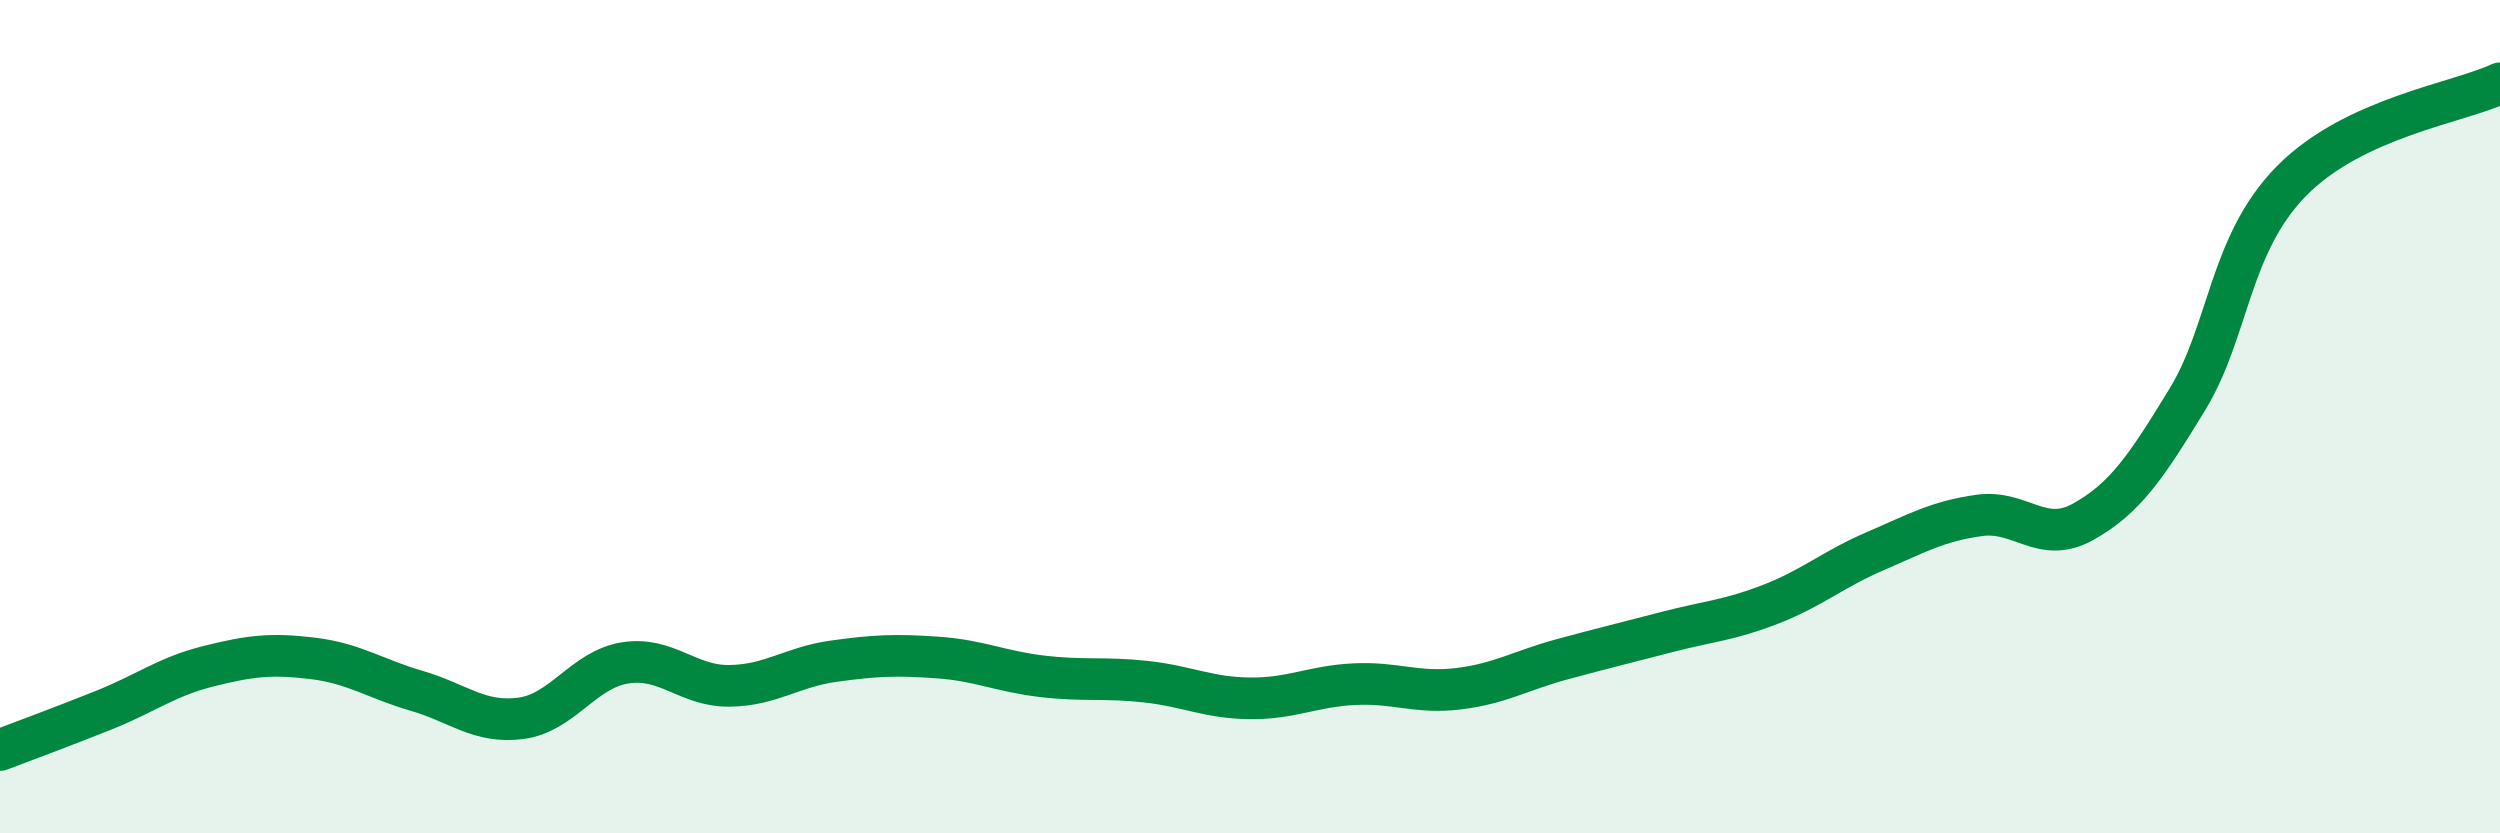
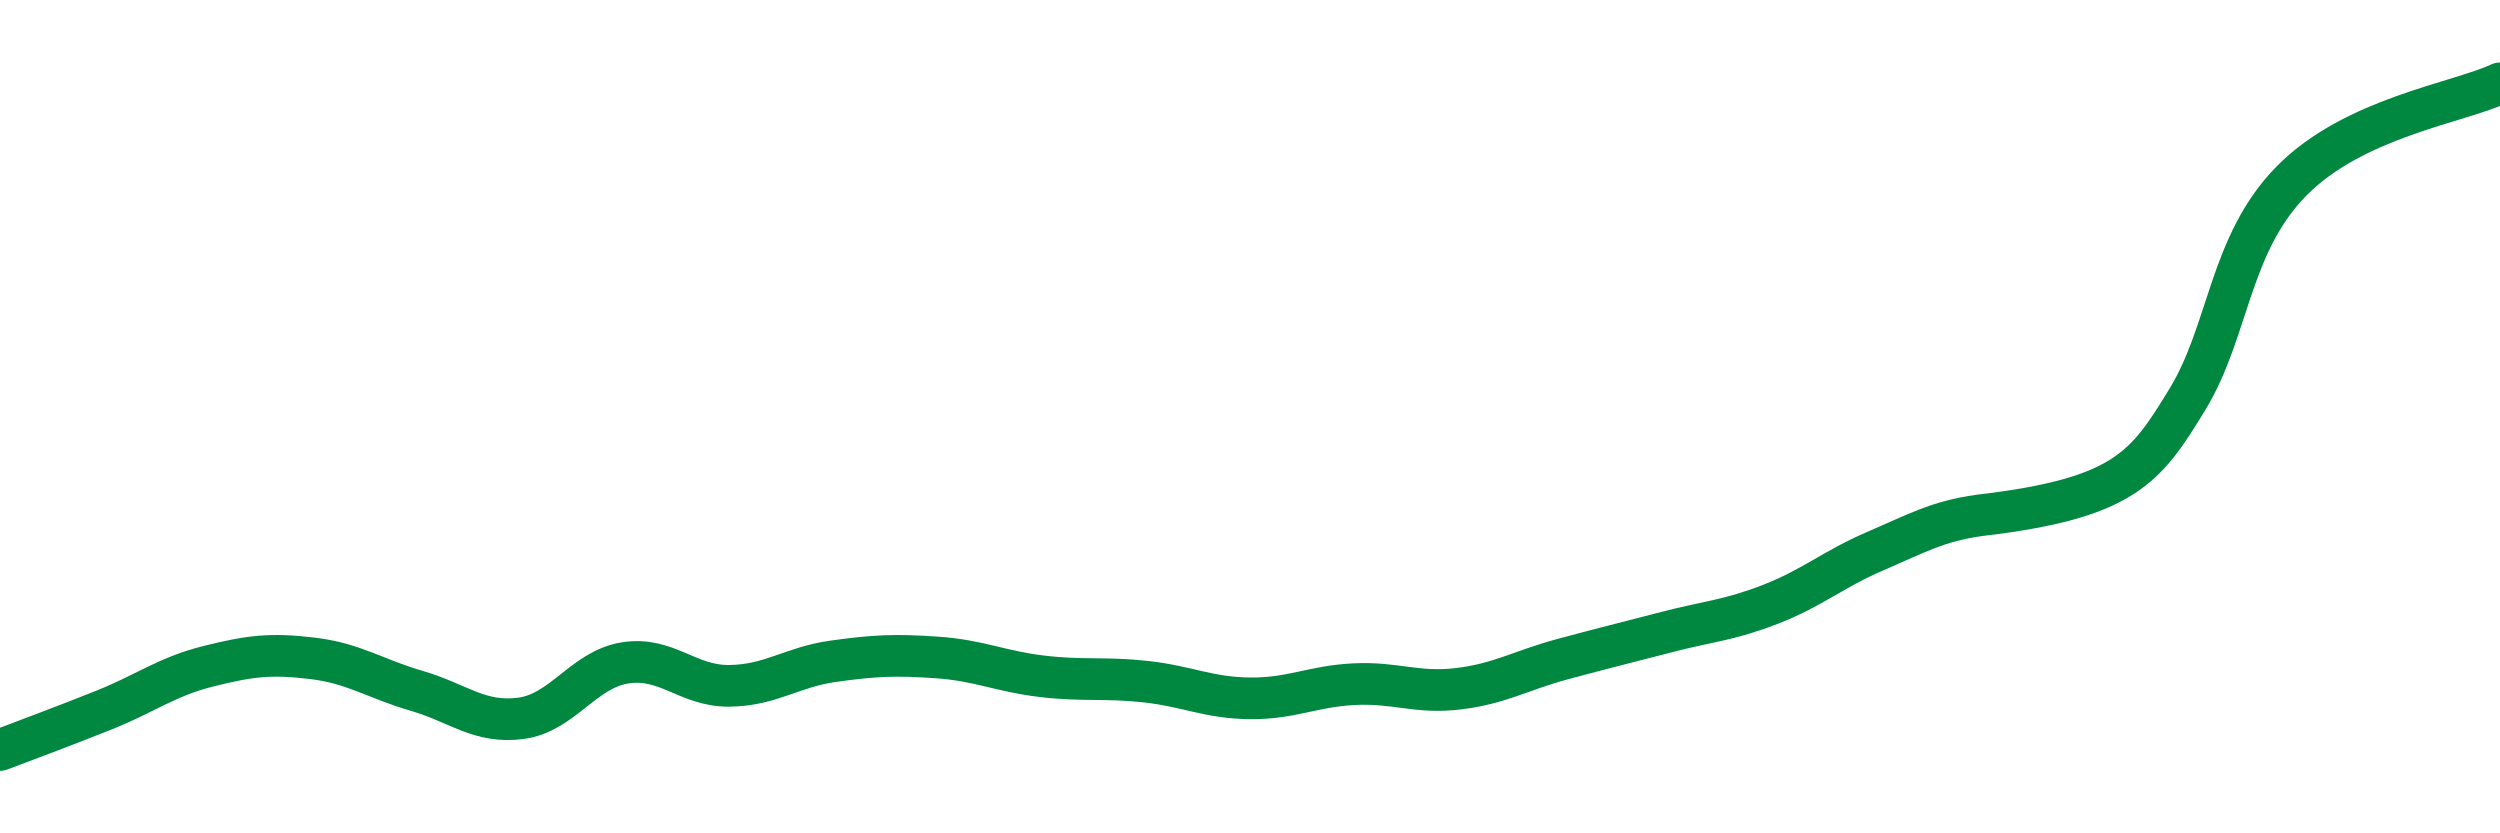
<svg xmlns="http://www.w3.org/2000/svg" width="60" height="20" viewBox="0 0 60 20">
-   <path d="M 0,18 C 0.5,17.81 1.5,17.44 2.5,17.04 C 3.5,16.64 4,16.24 5,15.99 C 6,15.74 6.5,15.68 7.5,15.8 C 8.5,15.92 9,16.29 10,16.58 C 11,16.87 11.5,17.37 12.5,17.24 C 13.5,17.11 14,16.07 15,15.91 C 16,15.75 16.5,16.47 17.5,16.46 C 18.5,16.45 19,16.01 20,15.87 C 21,15.73 21.5,15.71 22.5,15.78 C 23.5,15.85 24,16.11 25,16.23 C 26,16.35 26.5,16.25 27.5,16.36 C 28.5,16.47 29,16.75 30,16.76 C 31,16.77 31.5,16.47 32.5,16.42 C 33.5,16.37 34,16.65 35,16.53 C 36,16.41 36.5,16.09 37.5,15.82 C 38.5,15.55 39,15.43 40,15.17 C 41,14.91 41.5,14.89 42.5,14.5 C 43.5,14.11 44,13.66 45,13.23 C 46,12.8 46.5,12.51 47.5,12.37 C 48.5,12.23 49,13.08 50,12.52 C 51,11.96 51.5,11.22 52.5,9.58 C 53.5,7.94 53.5,5.86 55,4.34 C 56.5,2.82 59,2.47 60,2L60 20L0 20Z" fill="#008740" opacity="0.1" stroke-linecap="round" stroke-linejoin="round" />
-   <path d="M 0,18 C 0.5,17.81 1.5,17.44 2.5,17.04 C 3.5,16.64 4,16.24 5,15.99 C 6,15.74 6.5,15.68 7.5,15.8 C 8.5,15.92 9,16.29 10,16.58 C 11,16.87 11.5,17.37 12.5,17.24 C 13.5,17.11 14,16.07 15,15.91 C 16,15.75 16.5,16.47 17.5,16.46 C 18.5,16.45 19,16.01 20,15.87 C 21,15.73 21.5,15.71 22.5,15.78 C 23.5,15.85 24,16.11 25,16.23 C 26,16.35 26.5,16.25 27.5,16.36 C 28.5,16.47 29,16.75 30,16.76 C 31,16.77 31.5,16.47 32.5,16.42 C 33.5,16.37 34,16.65 35,16.53 C 36,16.41 36.5,16.09 37.5,15.82 C 38.5,15.55 39,15.43 40,15.17 C 41,14.91 41.5,14.89 42.5,14.5 C 43.5,14.11 44,13.66 45,13.23 C 46,12.8 46.5,12.51 47.5,12.37 C 48.5,12.23 49,13.08 50,12.52 C 51,11.96 51.5,11.22 52.5,9.58 C 53.5,7.94 53.5,5.86 55,4.34 C 56.5,2.82 59,2.47 60,2" stroke="#008740" stroke-width="1" fill="none" stroke-linecap="round" stroke-linejoin="round" />
+   <path d="M 0,18 C 0.5,17.81 1.5,17.44 2.5,17.04 C 3.5,16.64 4,16.24 5,15.99 C 6,15.74 6.5,15.68 7.5,15.8 C 8.5,15.92 9,16.29 10,16.58 C 11,16.87 11.5,17.37 12.5,17.24 C 13.5,17.11 14,16.07 15,15.91 C 16,15.75 16.5,16.47 17.5,16.46 C 18.5,16.45 19,16.01 20,15.87 C 21,15.73 21.5,15.71 22.5,15.78 C 23.5,15.85 24,16.11 25,16.23 C 26,16.35 26.5,16.25 27.5,16.36 C 28.5,16.47 29,16.75 30,16.76 C 31,16.77 31.5,16.47 32.5,16.42 C 33.5,16.37 34,16.65 35,16.53 C 36,16.41 36.5,16.09 37.5,15.82 C 38.5,15.55 39,15.43 40,15.17 C 41,14.91 41.5,14.89 42.5,14.5 C 43.5,14.11 44,13.66 45,13.23 C 46,12.8 46.5,12.51 47.5,12.37 C 51,11.96 51.5,11.22 52.5,9.58 C 53.5,7.94 53.5,5.86 55,4.34 C 56.5,2.82 59,2.47 60,2" stroke="#008740" stroke-width="1" fill="none" stroke-linecap="round" stroke-linejoin="round" />
</svg>